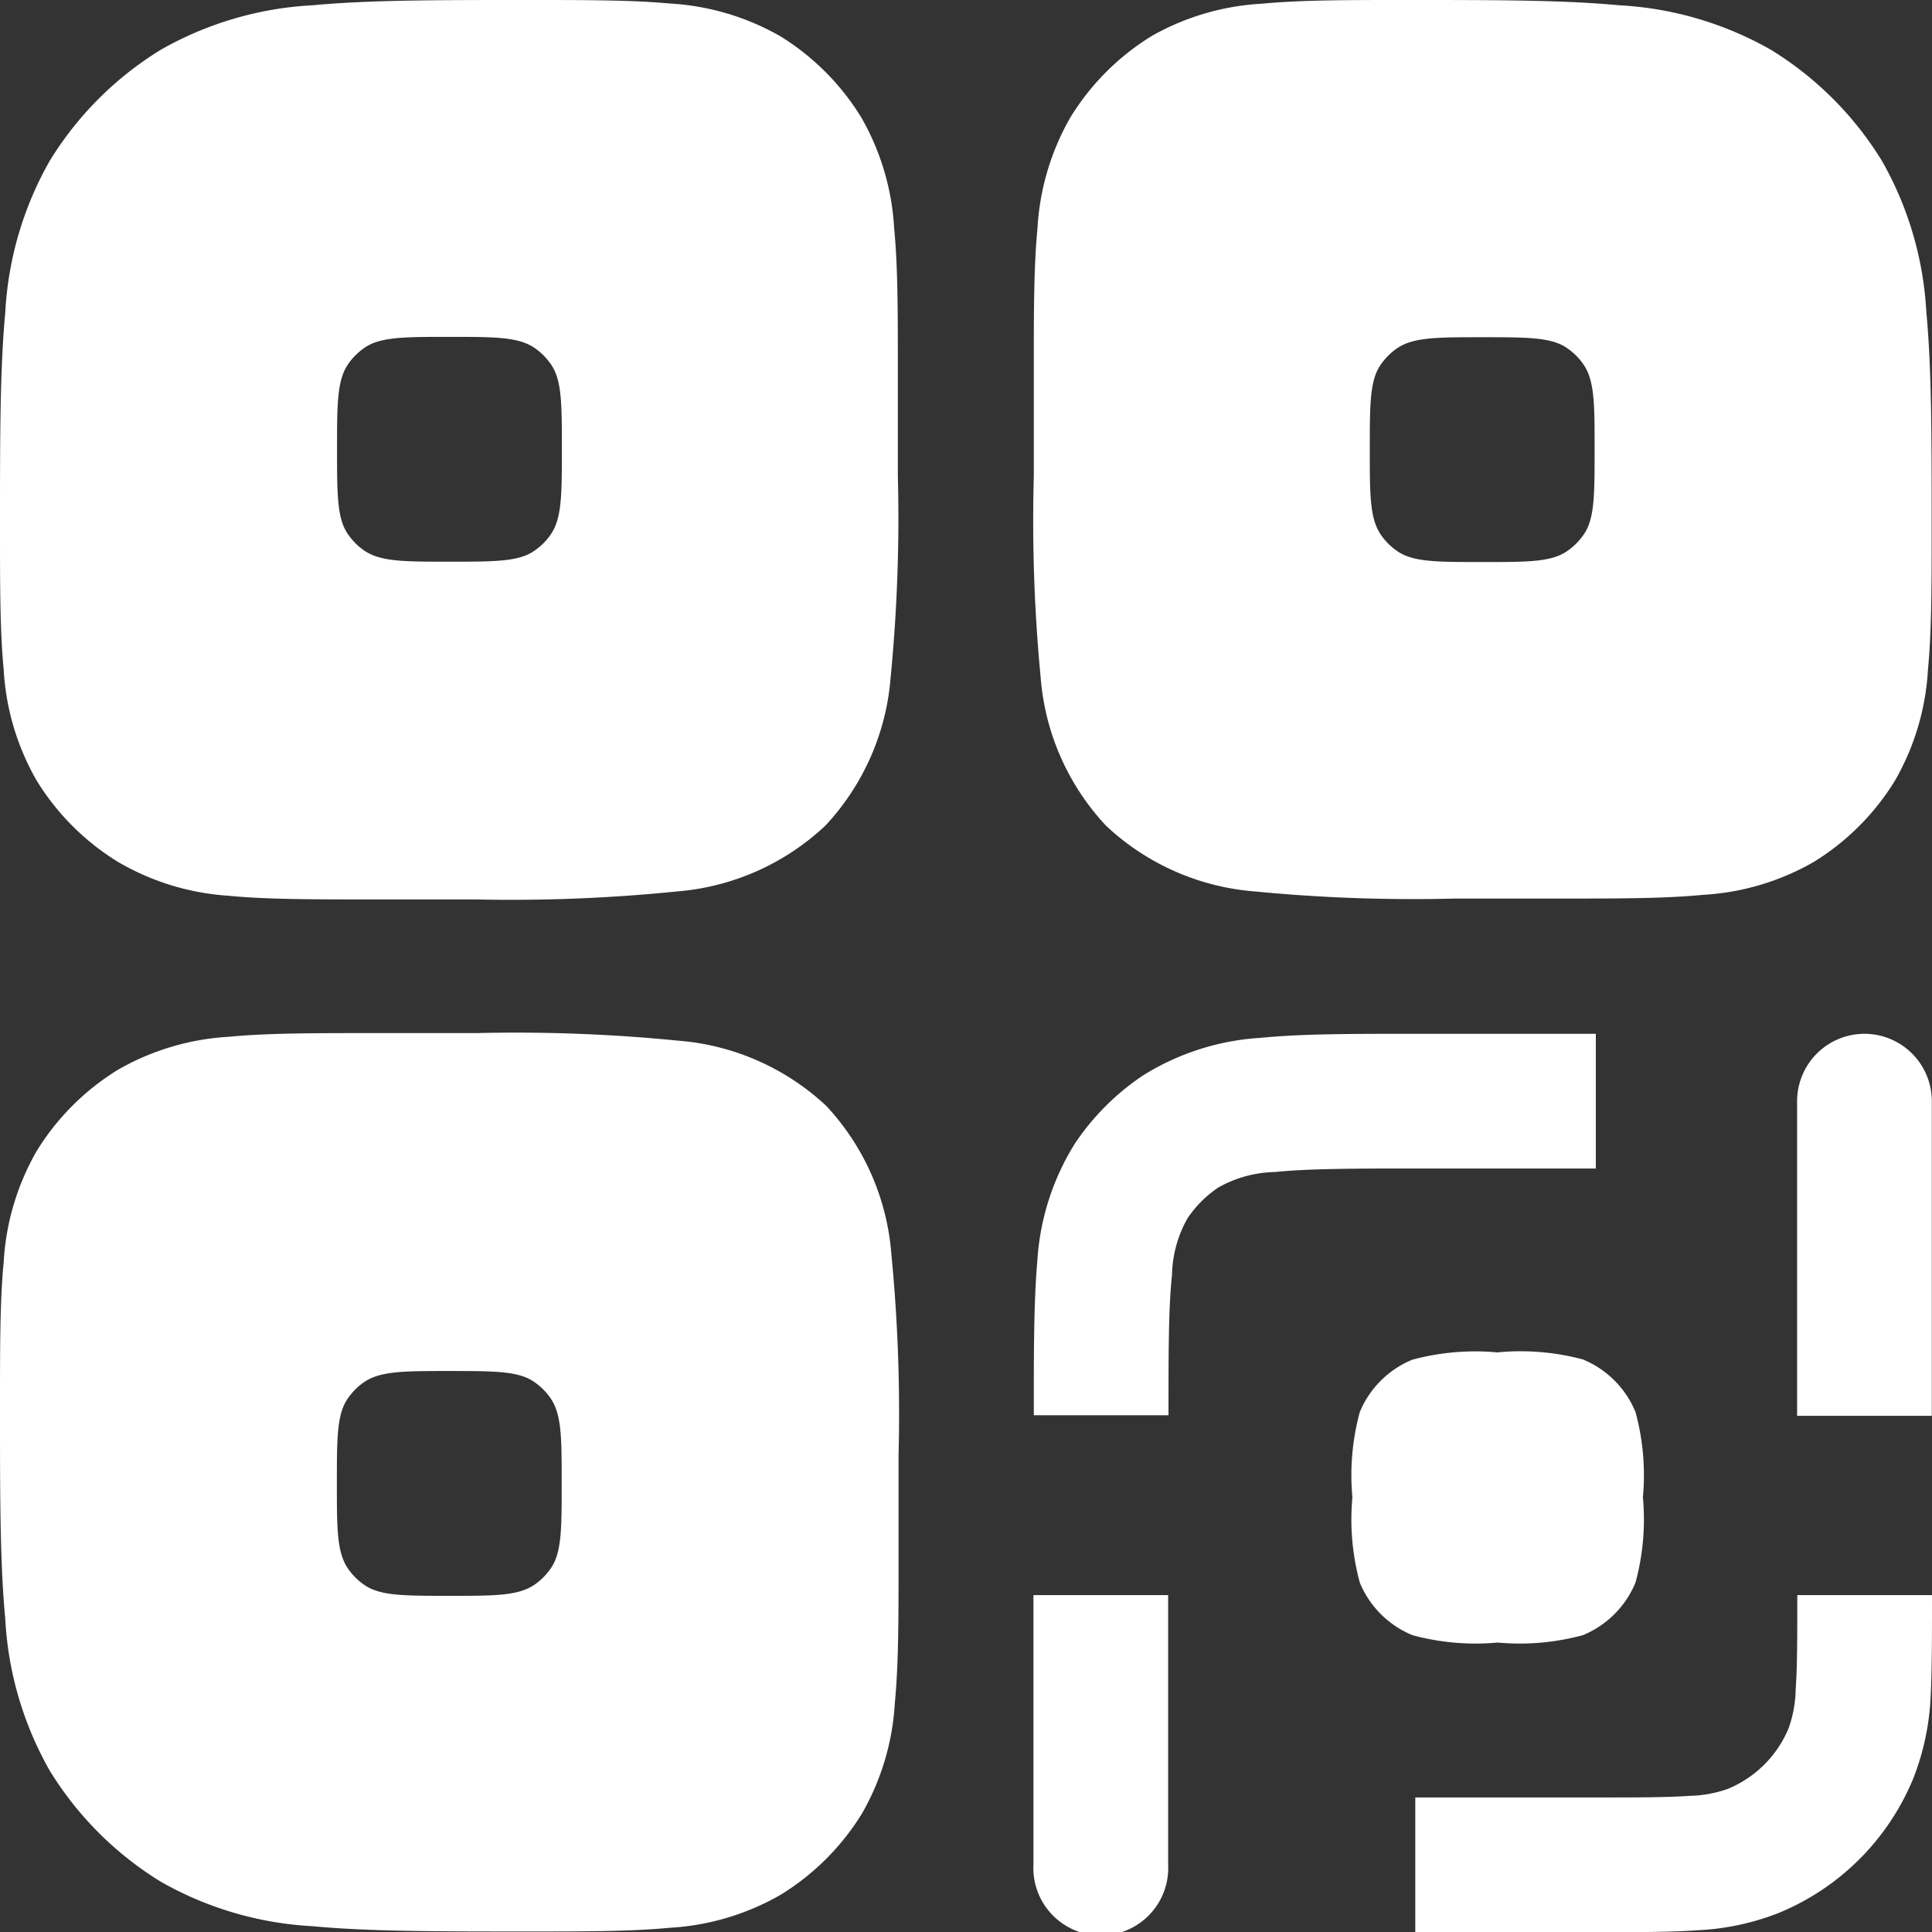
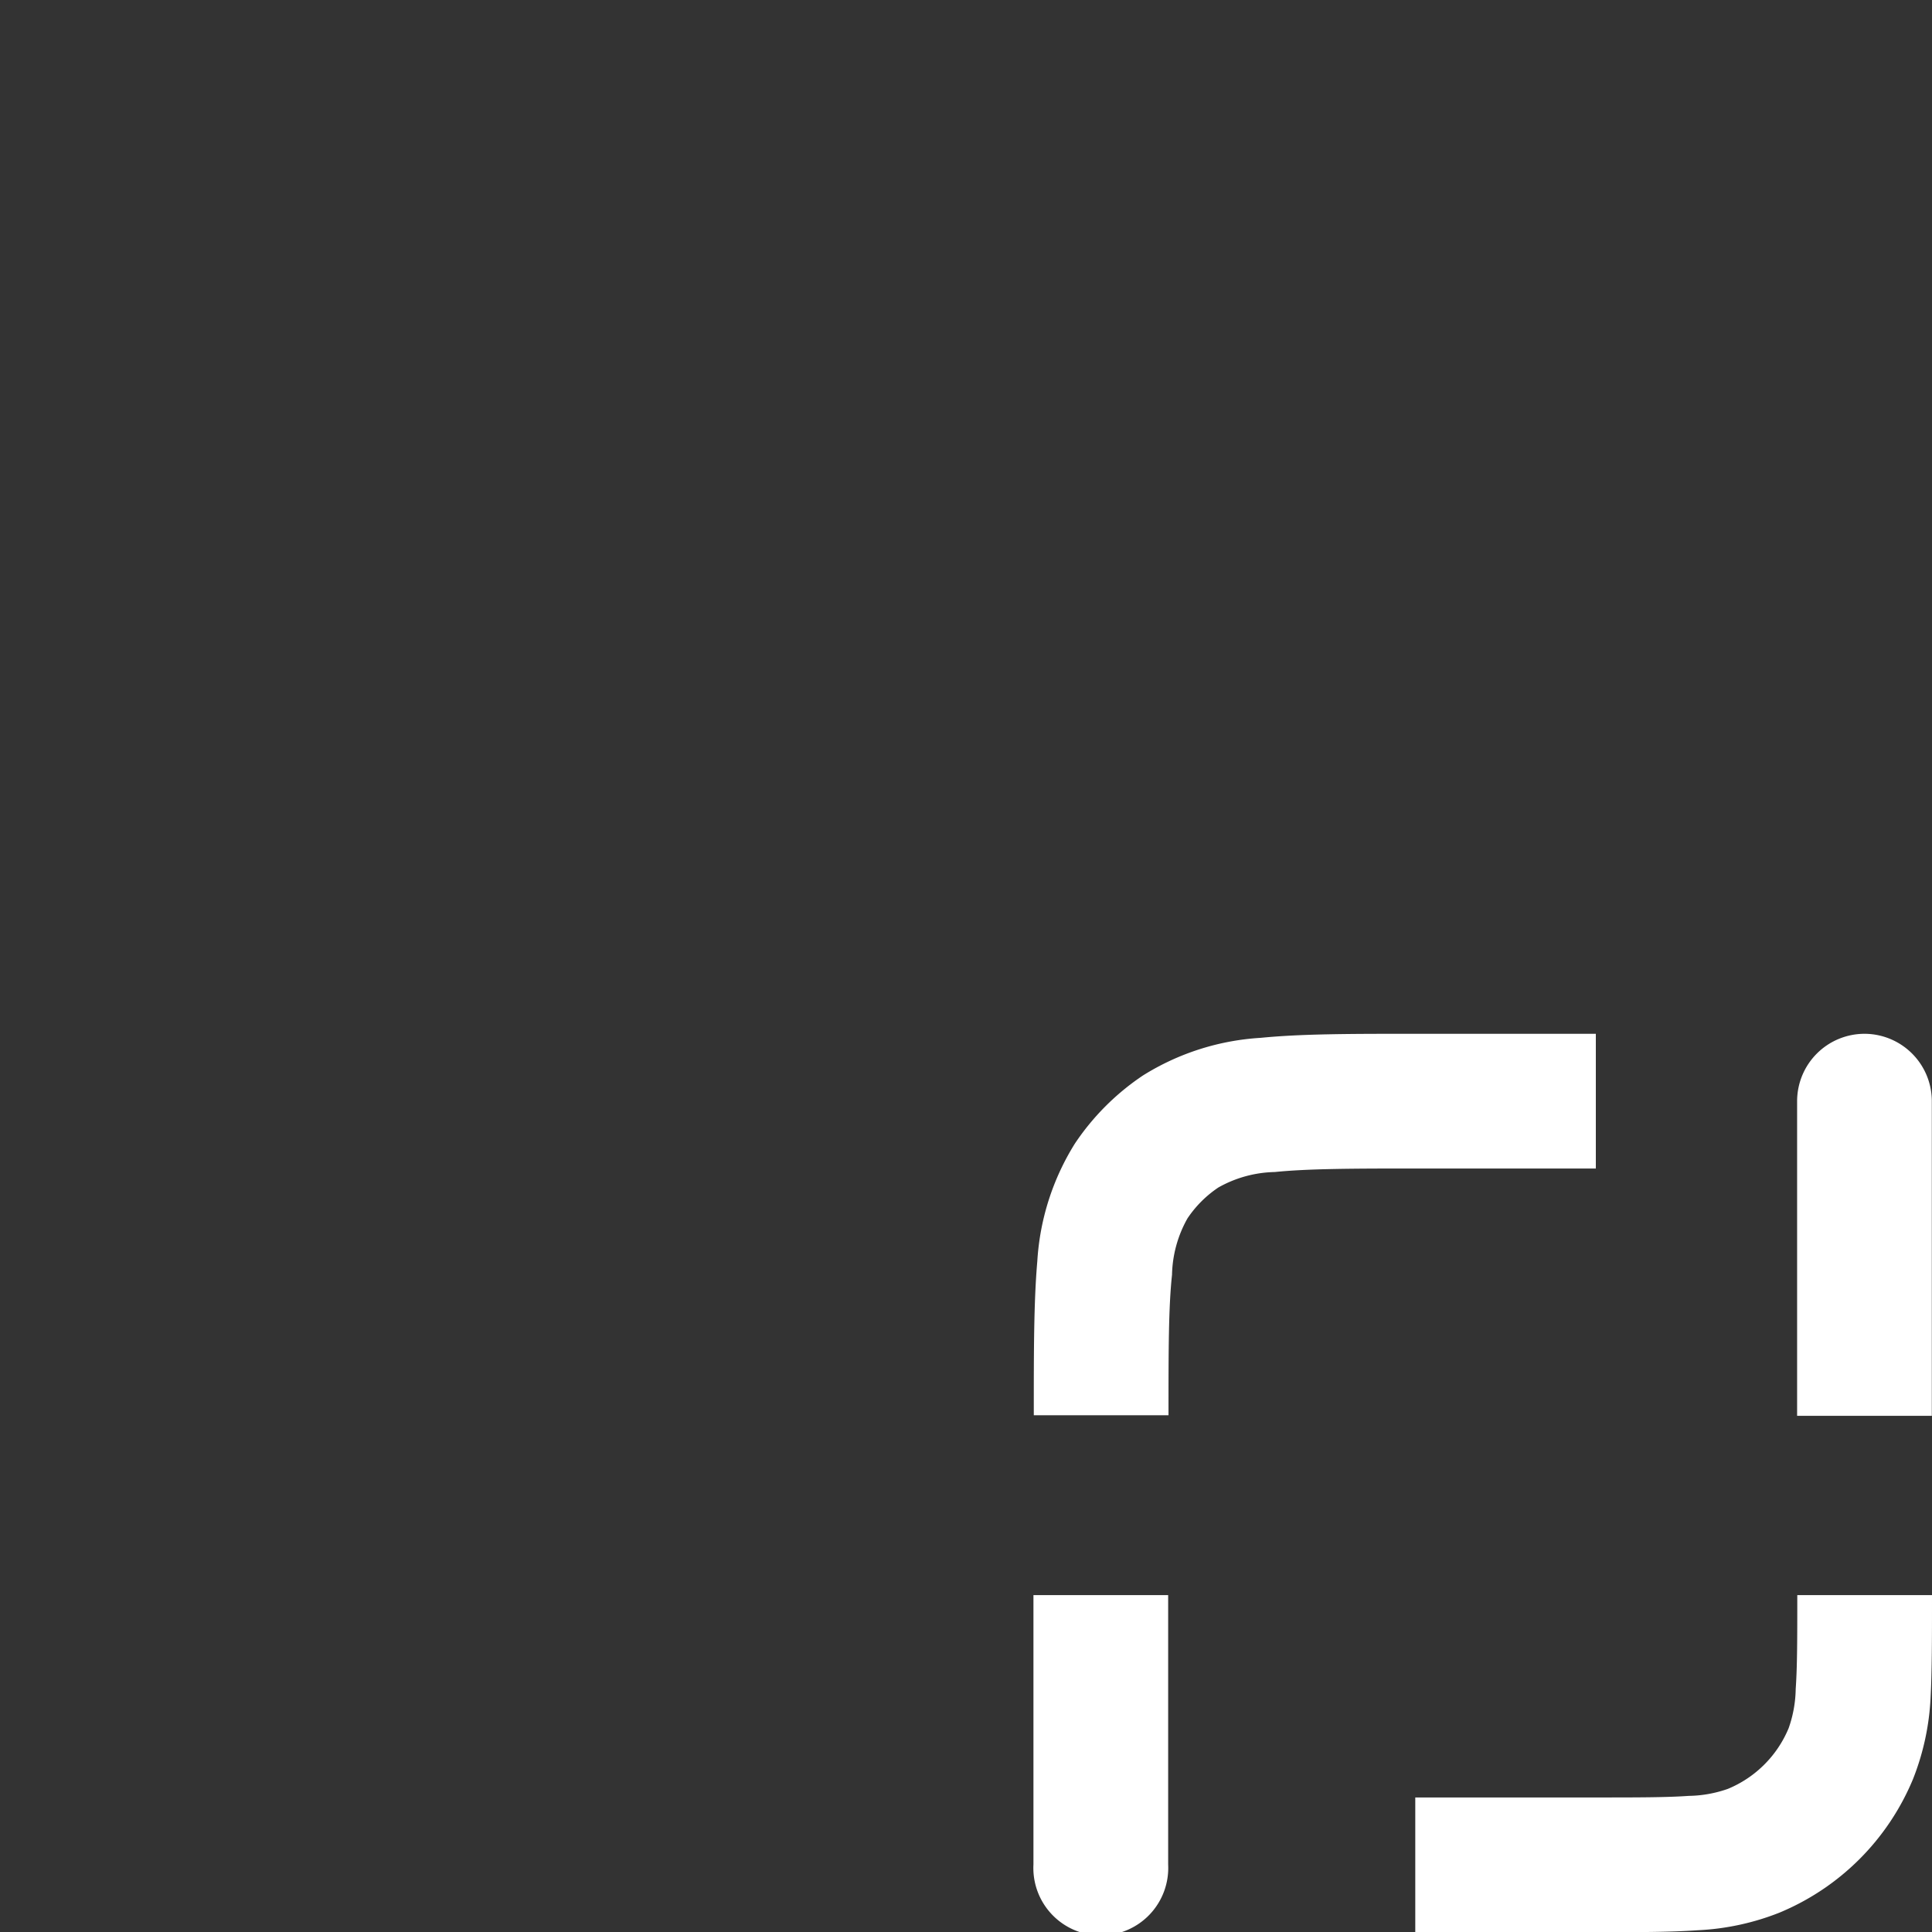
<svg xmlns="http://www.w3.org/2000/svg" width="11" height="11" viewBox="0 0 11 11">
  <rect x="0" y="0" width="11" height="11" fill="#333333" stroke="none" />
  <g id="qr-code-svgrepo-com" transform="translate(-2 -2)">
-     <path id="Path_15679" data-name="Path 15679" d="M14.8,2h.038c.486,0,.878,0,1.194.03a1.953,1.953,0,0,1,.864.253,1.919,1.919,0,0,1,.633.633,1.954,1.954,0,0,1,.253.864c.03.316.03.708.03,1.194v.038c0,.319,0,.586-.021.8a1.427,1.427,0,0,1-.187.631,1.407,1.407,0,0,1-.464.465,1.428,1.428,0,0,1-.631.187c-.216.021-.483.021-.8.021H15.1a9.365,9.365,0,0,1-1.147-.041A1.394,1.394,0,0,1,13.11,6.7a1.394,1.394,0,0,1-.371-.844A9.365,9.365,0,0,1,12.7,4.713V4.1c0-.319,0-.586.021-.8a1.428,1.428,0,0,1,.187-.631,1.407,1.407,0,0,1,.465-.465A1.428,1.428,0,0,1,14,2.021C14.217,2,14.483,2,14.8,2Zm.453,3.2c-.264,0-.4,0-.489-.066a.359.359,0,0,1-.085-.085c-.066-.093-.066-.225-.066-.489s0-.4.066-.489a.359.359,0,0,1,.085-.085c.093-.066.225-.066.489-.066s.4,0,.489.066a.358.358,0,0,1,.085.085c.066.093.066.225.066.489s0,.4-.066.489a.358.358,0,0,1-.085.085C15.651,5.2,15.52,5.2,15.256,5.2Z" transform="translate(-4.814)" fill="#fff" fill-rule="evenodd" />
-     <path id="Path_15680" data-name="Path 15680" d="M6.444,2.207a1.428,1.428,0,0,0-.631-.187C5.6,2,5.331,2,5.011,2H4.974C4.488,2,4.1,2,3.78,2.03a1.953,1.953,0,0,0-.864.253,1.919,1.919,0,0,0-.633.633,1.953,1.953,0,0,0-.253.864C2,4.1,2,4.488,2,4.974v.038c0,.319,0,.586.021.8a1.428,1.428,0,0,0,.187.631,1.407,1.407,0,0,0,.465.465A1.428,1.428,0,0,0,3.3,7.1c.216.021.483.021.8.021h.608A9.366,9.366,0,0,0,5.86,7.075,1.394,1.394,0,0,0,6.7,6.7a1.394,1.394,0,0,0,.371-.844,9.365,9.365,0,0,0,.041-1.147V4.1c0-.319,0-.586-.021-.8a1.428,1.428,0,0,0-.187-.631A1.407,1.407,0,0,0,6.444,2.207ZM4.07,5.132c.093.066.225.066.489.066s.4,0,.489-.066a.358.358,0,0,0,.085-.085c.066-.093.066-.225.066-.489s0-.4-.066-.489a.358.358,0,0,0-.085-.085c-.093-.066-.225-.066-.489-.066s-.4,0-.489.066a.358.358,0,0,0-.085.085c-.066.093-.066.225-.066.489s0,.4.066.489A.358.358,0,0,0,4.07,5.132Z" transform="translate(0)" fill="#fff" fill-rule="evenodd" />
-     <path id="Path_15681" data-name="Path 15681" d="M5.86,12.739a1.394,1.394,0,0,1,.844.371,1.394,1.394,0,0,1,.371.844A9.365,9.365,0,0,1,7.116,15.1v.608c0,.319,0,.586-.021.8a1.428,1.428,0,0,1-.187.631,1.407,1.407,0,0,1-.465.464,1.427,1.427,0,0,1-.631.187c-.216.021-.483.021-.8.021H4.974c-.486,0-.878,0-1.194-.03a1.954,1.954,0,0,1-.864-.253,1.919,1.919,0,0,1-.633-.633,1.953,1.953,0,0,1-.253-.864C2,15.718,2,15.326,2,14.84V14.8c0-.319,0-.586.021-.8a1.428,1.428,0,0,1,.187-.631,1.407,1.407,0,0,1,.465-.465,1.428,1.428,0,0,1,.631-.187c.216-.021.483-.021.8-.021h.608A9.365,9.365,0,0,1,5.86,12.739ZM4.558,15.9c-.264,0-.4,0-.489-.066a.358.358,0,0,1-.085-.085c-.066-.093-.066-.225-.066-.489s0-.4.066-.489a.359.359,0,0,1,.085-.085c.093-.066.225-.066.489-.066s.4,0,.489.066a.359.359,0,0,1,.085.085c.066.093.066.225.066.489s0,.4-.066.489a.358.358,0,0,1-.085.085C4.954,15.9,4.822,15.9,4.558,15.9Z" transform="translate(0 -4.814)" fill="#fff" fill-rule="evenodd" />
    <path id="Path_15682" data-name="Path 15682" d="M12.7,14.852v.02h.767c0-.367,0-.614.02-.8a.681.681,0,0,1,.088-.321.638.638,0,0,1,.176-.176.681.681,0,0,1,.321-.088c.188-.019.435-.02.8-.02H15.9V12.7H14.852c-.343,0-.628,0-.86.023a1.424,1.424,0,0,0-.67.214,1.407,1.407,0,0,0-.388.388,1.424,1.424,0,0,0-.214.67C12.7,14.224,12.7,14.51,12.7,14.852Z" transform="translate(-4.814 -4.814)" fill="#fff" />
    <path id="Path_15683" data-name="Path 15683" d="M19.593,18.525v-.013h-.767c0,.244,0,.407-.009.534a.7.7,0,0,1-.04.223.639.639,0,0,1-.346.346.7.7,0,0,1-.223.04c-.127.009-.29.009-.534.009H16.651v.767h1.036c.227,0,.417,0,.573-.011a1.444,1.444,0,0,0,.464-.1,1.407,1.407,0,0,0,.761-.761,1.444,1.444,0,0,0,.1-.464C19.593,18.942,19.593,18.752,19.593,18.525Z" transform="translate(-6.593 -7.43)" fill="#fff" />
    <path id="Path_15684" data-name="Path 15684" d="M13.465,20.046a.384.384,0,1,1-.767,0V18.512h.767Z" transform="translate(-4.814 -7.43)" fill="#fff" />
    <path id="Path_15685" data-name="Path 15685" d="M20.988,12.7a.384.384,0,0,0-.384.384v1.791h.767V13.081A.384.384,0,0,0,20.988,12.7Z" transform="translate(-8.372 -4.814)" fill="#fff" />
-     <path id="Path_15686" data-name="Path 15686" d="M16.042,16.34a1.372,1.372,0,0,0-.042.485,1.372,1.372,0,0,0,.042.485.55.55,0,0,0,.3.3,1.372,1.372,0,0,0,.485.042,1.372,1.372,0,0,0,.485-.042.55.55,0,0,0,.3-.3,1.372,1.372,0,0,0,.042-.485,1.372,1.372,0,0,0-.042-.485.55.55,0,0,0-.3-.3A1.372,1.372,0,0,0,16.825,16a1.372,1.372,0,0,0-.485.042A.55.55,0,0,0,16.042,16.34Z" transform="translate(-6.3 -6.3)" fill="#fff" />
  </g>
</svg>